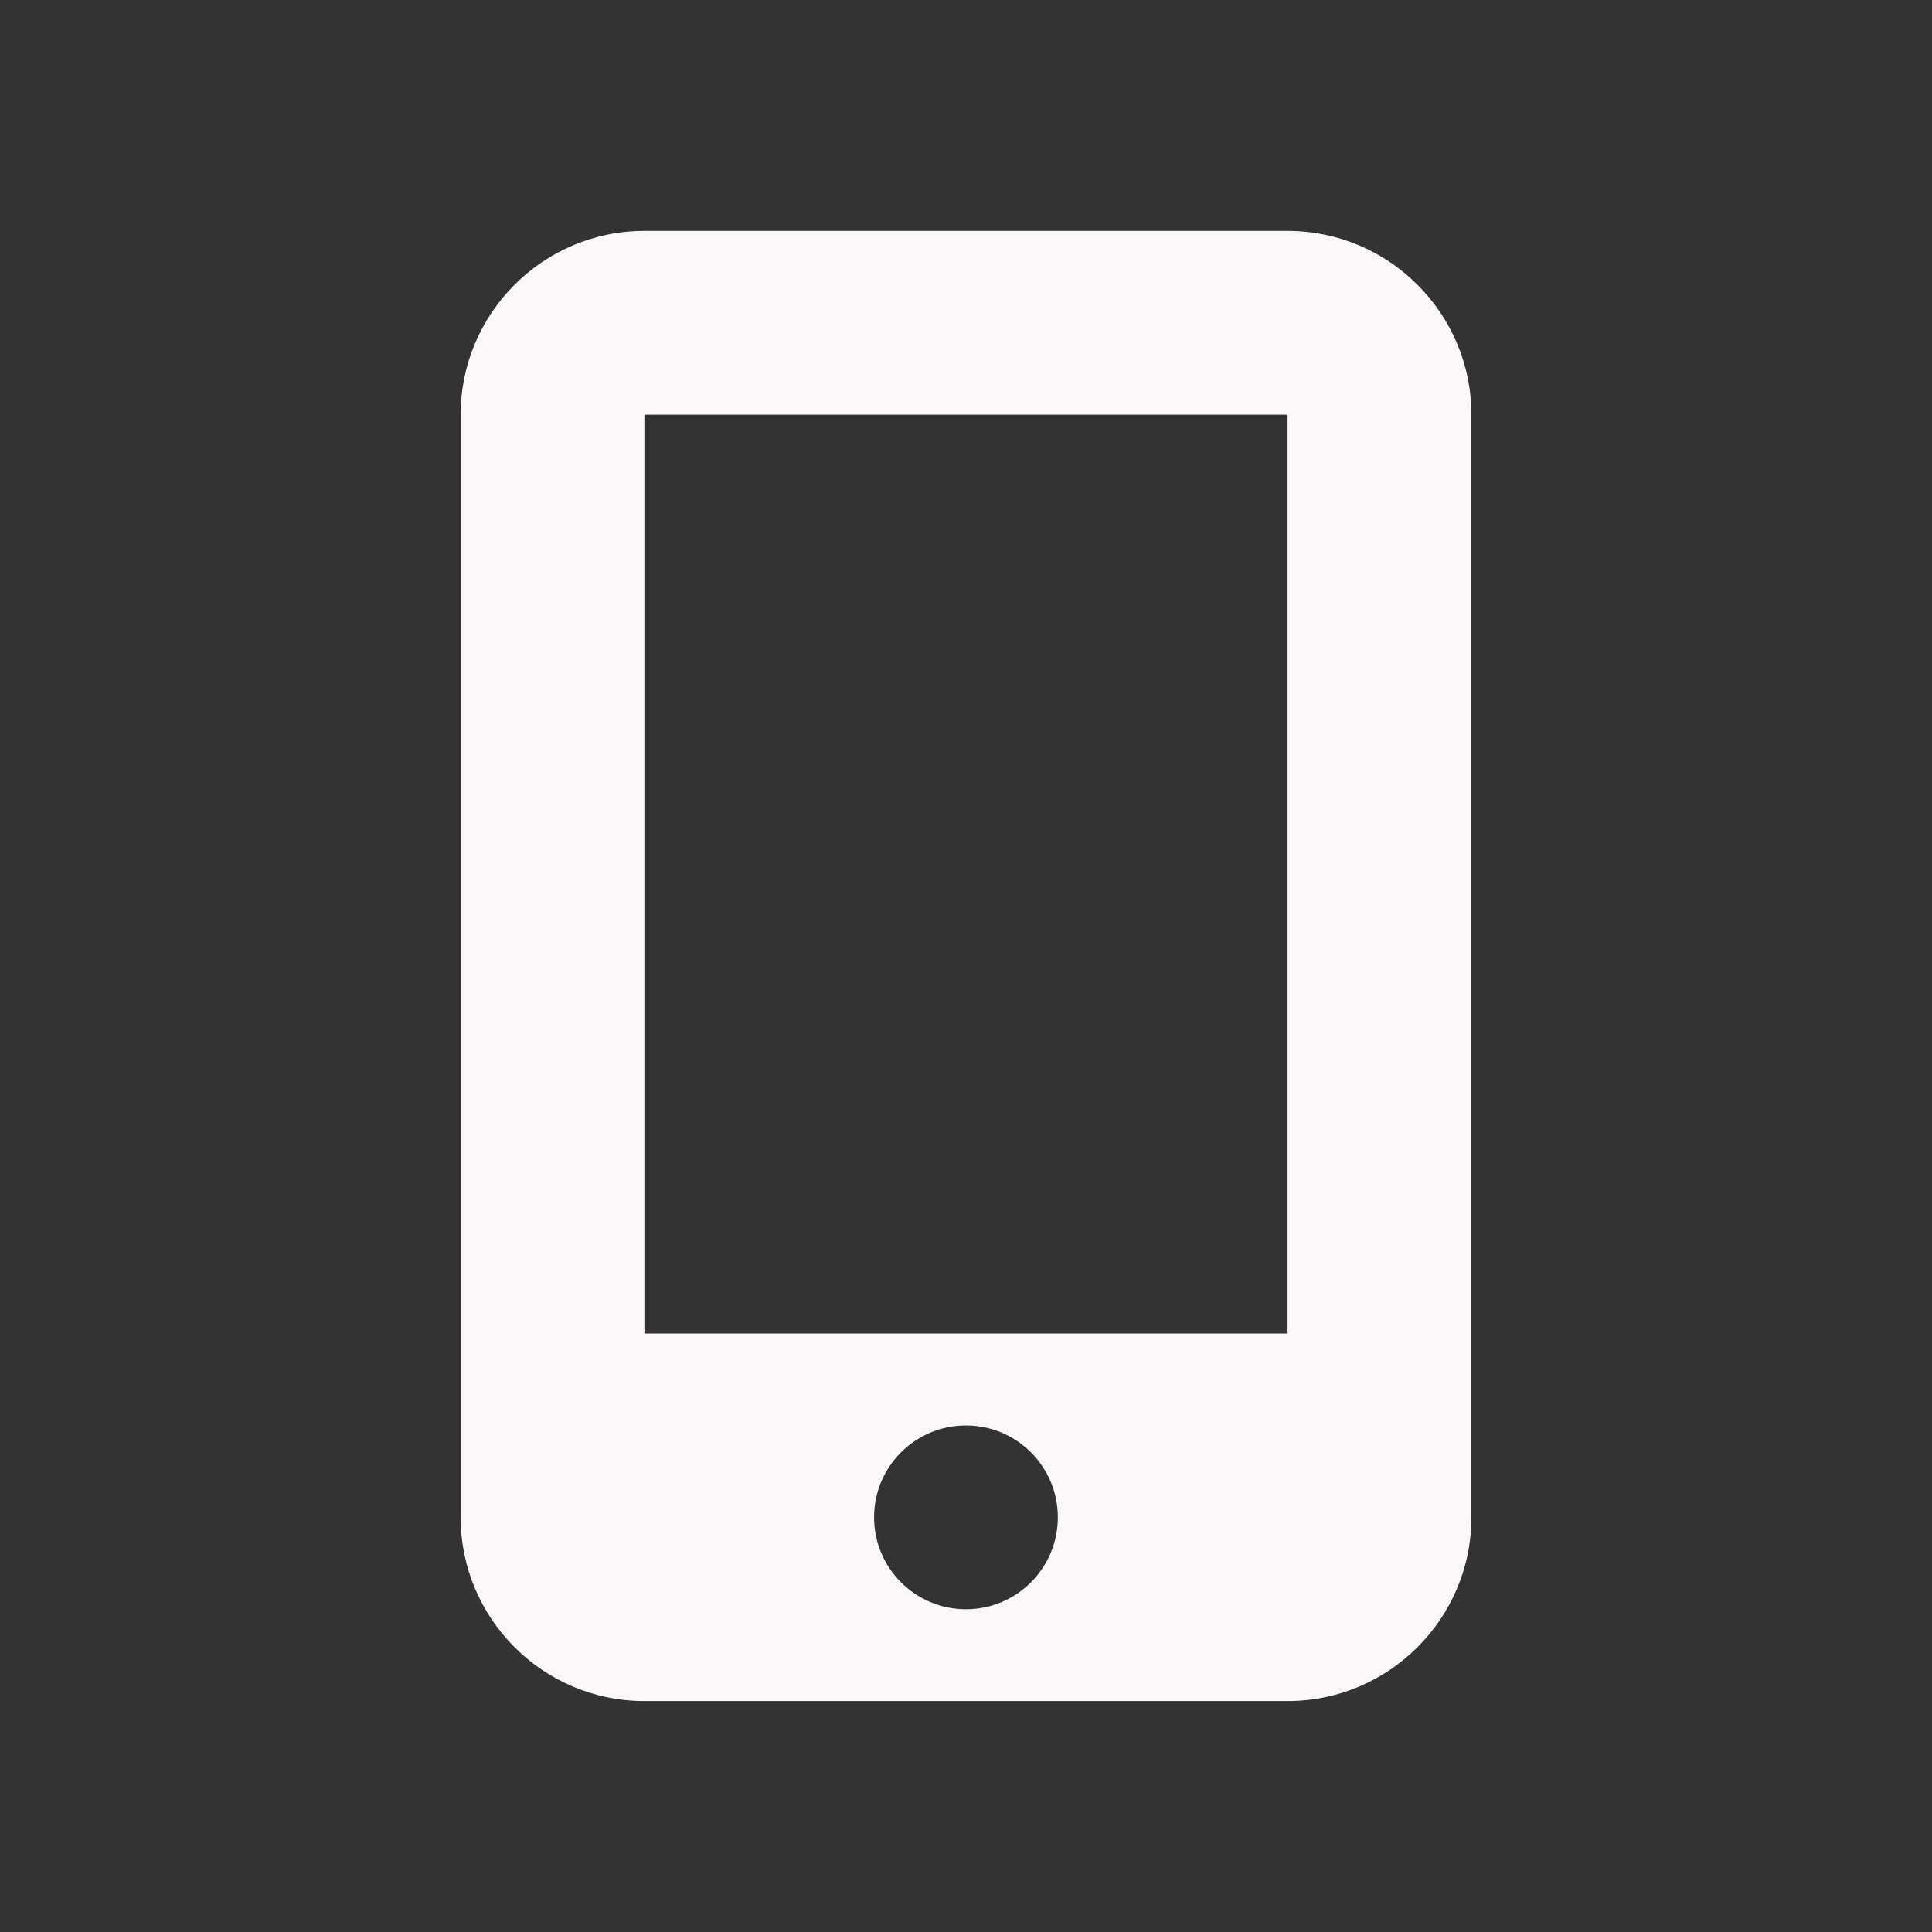
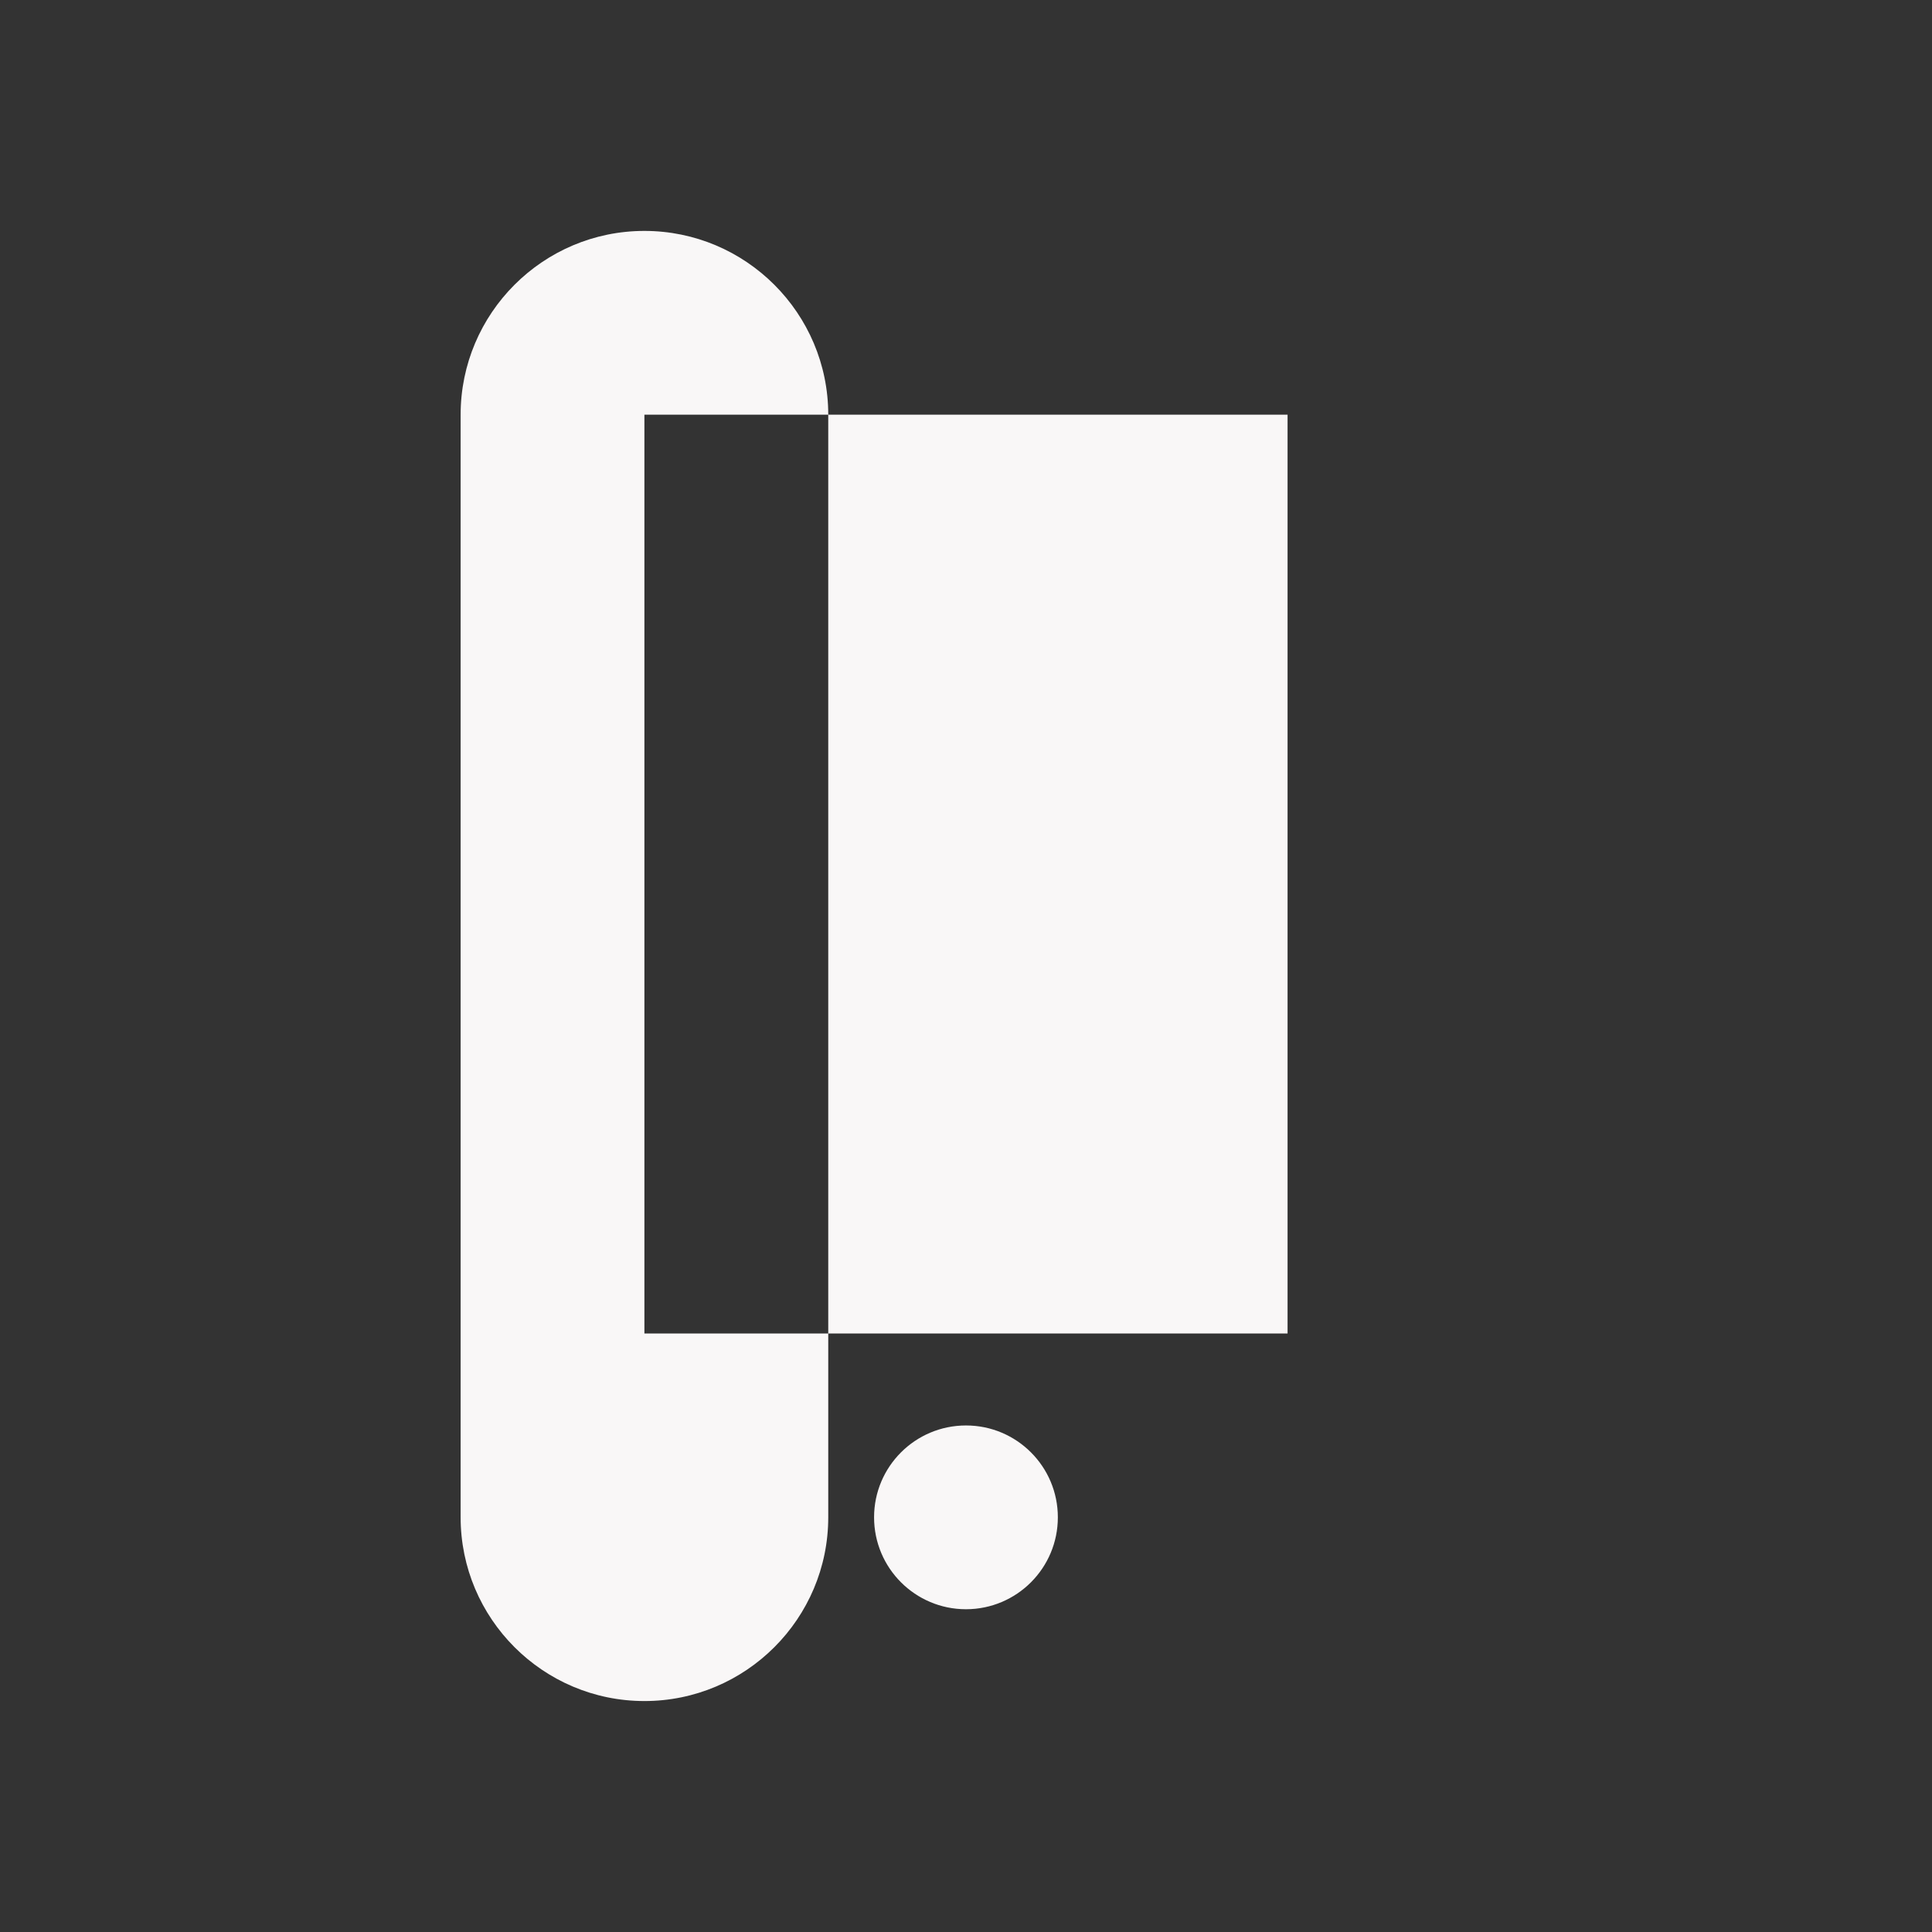
<svg xmlns="http://www.w3.org/2000/svg" version="1.1" id="Capa_1" x="0px" y="0px" width="50px" height="50px" viewBox="0 0 50 50" enable-background="new 0 0 50 50" xml:space="preserve">
  <rect x="0" y="0" width="50" height="50" fill="#333333" stroke="none" />
-   <path fill="#F9F7F7" d="M11.921,10.732c0-2.624,2.133-4.756,4.756-4.756h16.645c2.625,0,4.758,2.133,4.758,4.756v28.535  c0,2.623-2.133,4.756-4.758,4.756H16.677c-2.623,0-4.756-2.133-4.756-4.756V10.732z M27.377,39.268c0-1.313-1.064-2.377-2.377-2.377  c-1.313,0-2.379,1.064-2.379,2.377c0,1.314,1.065,2.379,2.379,2.379C26.313,41.646,27.377,40.582,27.377,39.268z M33.321,10.732  H16.677v23.779h16.645V10.732z" />
+   <path fill="#F9F7F7" d="M11.921,10.732c0-2.624,2.133-4.756,4.756-4.756c2.625,0,4.758,2.133,4.758,4.756v28.535  c0,2.623-2.133,4.756-4.758,4.756H16.677c-2.623,0-4.756-2.133-4.756-4.756V10.732z M27.377,39.268c0-1.313-1.064-2.377-2.377-2.377  c-1.313,0-2.379,1.064-2.379,2.377c0,1.314,1.065,2.379,2.379,2.379C26.313,41.646,27.377,40.582,27.377,39.268z M33.321,10.732  H16.677v23.779h16.645V10.732z" />
</svg>